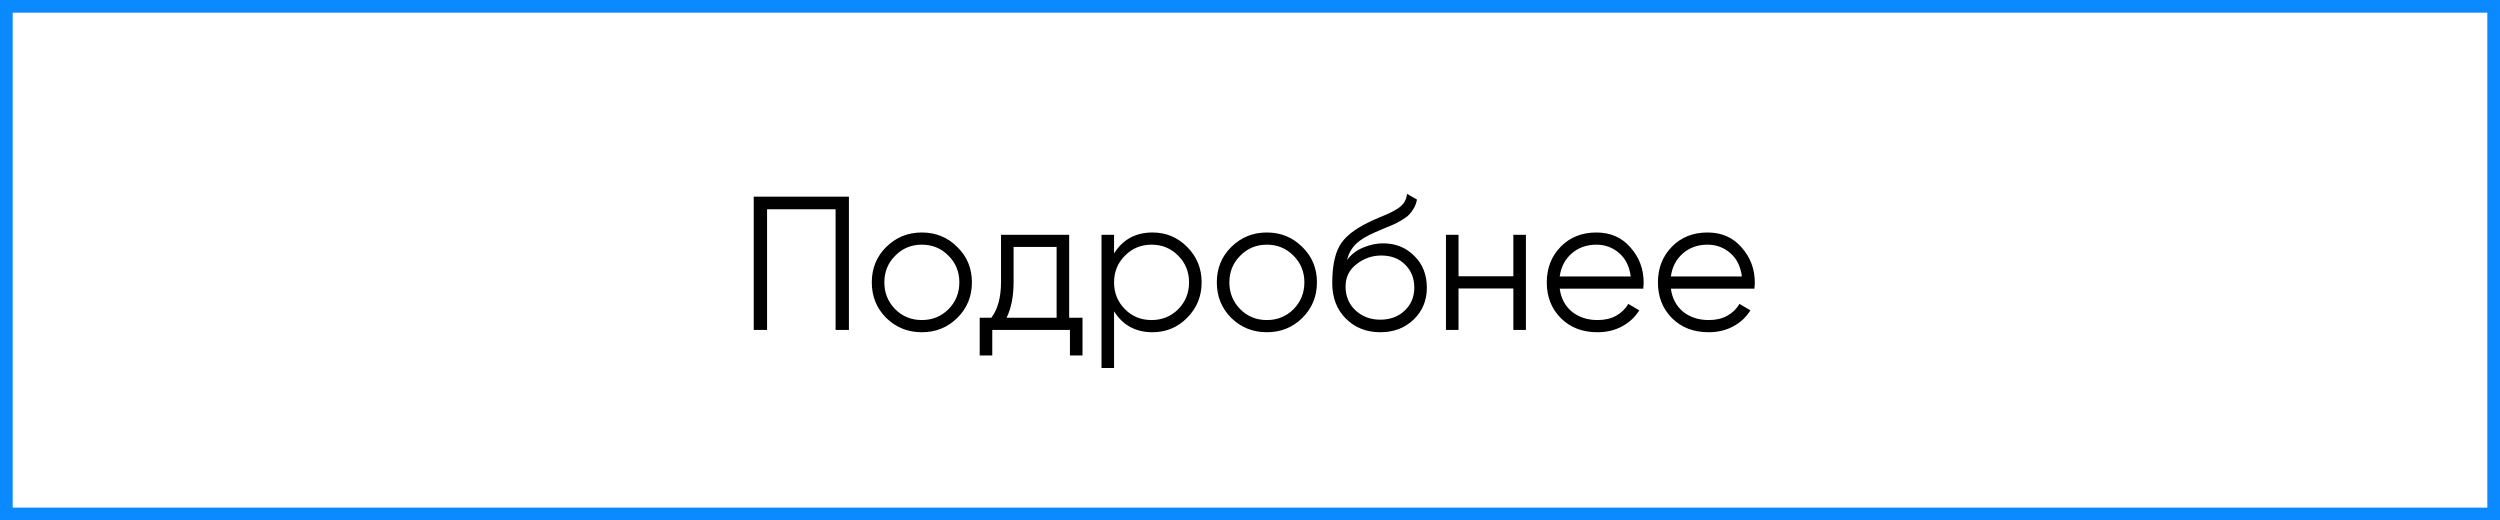
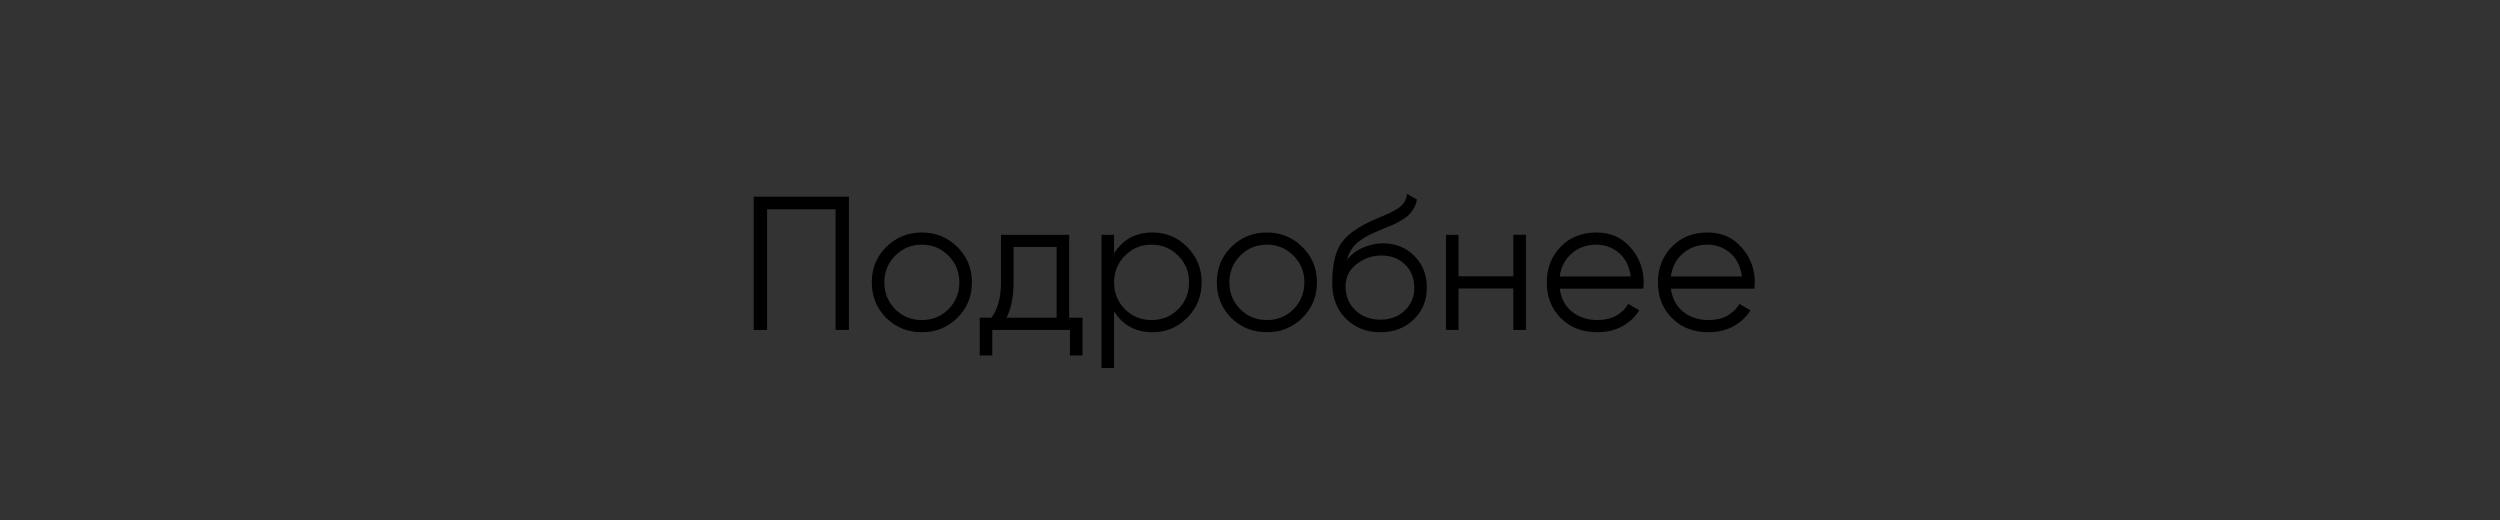
<svg xmlns="http://www.w3.org/2000/svg" width="197" height="41" viewBox="0 0 197 41" fill="none">
  <rect x="0" y="0" width="197" height="41" fill="#333333" stroke="none" />
-   <rect x="0.5" y="0.5" width="196" height="40" fill="white" stroke="#0B8AFF" />
  <path d="M66.895 15.5V26H65.845V16.49H60.445V26H59.395V15.5H66.895ZM75.432 25.055C74.672 25.805 73.742 26.18 72.642 26.18C71.542 26.18 70.607 25.805 69.837 25.055C69.077 24.295 68.697 23.36 68.697 22.25C68.697 21.14 69.077 20.21 69.837 19.46C70.607 18.7 71.542 18.32 72.642 18.32C73.742 18.32 74.672 18.7 75.432 19.46C76.202 20.21 76.587 21.14 76.587 22.25C76.587 23.36 76.202 24.295 75.432 25.055ZM70.542 24.365C71.112 24.935 71.812 25.22 72.642 25.22C73.472 25.22 74.172 24.935 74.742 24.365C75.312 23.785 75.597 23.08 75.597 22.25C75.597 21.42 75.312 20.72 74.742 20.15C74.172 19.57 73.472 19.28 72.642 19.28C71.812 19.28 71.112 19.57 70.542 20.15C69.972 20.72 69.687 21.42 69.687 22.25C69.687 23.08 69.972 23.785 70.542 24.365ZM84.251 25.04H85.301V28.01H84.311V26H78.191V28.01H77.201V25.04H78.116C78.626 24.37 78.881 23.425 78.881 22.205V18.5H84.251V25.04ZM79.316 25.04H83.261V19.46H79.871V22.205C79.871 23.355 79.686 24.3 79.316 25.04ZM90.819 18.32C91.888 18.32 92.799 18.7 93.549 19.46C94.308 20.22 94.689 21.15 94.689 22.25C94.689 23.35 94.308 24.28 93.549 25.04C92.799 25.8 91.888 26.18 90.819 26.18C89.489 26.18 88.478 25.63 87.788 24.53V29H86.799V18.5H87.788V19.97C88.478 18.87 89.489 18.32 90.819 18.32ZM88.644 24.365C89.213 24.935 89.913 25.22 90.743 25.22C91.573 25.22 92.273 24.935 92.844 24.365C93.413 23.785 93.698 23.08 93.698 22.25C93.698 21.42 93.413 20.72 92.844 20.15C92.273 19.57 91.573 19.28 90.743 19.28C89.913 19.28 89.213 19.57 88.644 20.15C88.073 20.72 87.788 21.42 87.788 22.25C87.788 23.08 88.073 23.785 88.644 24.365ZM102.62 25.055C101.86 25.805 100.93 26.18 99.83 26.18C98.73 26.18 97.795 25.805 97.025 25.055C96.265 24.295 95.885 23.36 95.885 22.25C95.885 21.14 96.265 20.21 97.025 19.46C97.795 18.7 98.73 18.32 99.83 18.32C100.93 18.32 101.86 18.7 102.62 19.46C103.39 20.21 103.775 21.14 103.775 22.25C103.775 23.36 103.39 24.295 102.62 25.055ZM97.73 24.365C98.3 24.935 99 25.22 99.83 25.22C100.66 25.22 101.36 24.935 101.93 24.365C102.5 23.785 102.785 23.08 102.785 22.25C102.785 21.42 102.5 20.72 101.93 20.15C101.36 19.57 100.66 19.28 99.83 19.28C99 19.28 98.3 19.57 97.73 20.15C97.16 20.72 96.875 21.42 96.875 22.25C96.875 23.08 97.16 23.785 97.73 24.365ZM108.761 26.18C107.681 26.18 106.781 25.825 106.061 25.115C105.341 24.395 104.981 23.465 104.981 22.325C104.981 21.045 105.171 20.065 105.551 19.385C105.931 18.695 106.701 18.07 107.861 17.51C108.081 17.4 108.371 17.27 108.731 17.12C109.101 16.97 109.376 16.85 109.556 16.76C109.746 16.67 109.951 16.555 110.171 16.415C110.391 16.265 110.556 16.1 110.666 15.92C110.776 15.74 110.846 15.525 110.876 15.275L111.656 15.725C111.616 15.965 111.536 16.19 111.416 16.4C111.296 16.61 111.171 16.78 111.041 16.91C110.921 17.04 110.726 17.185 110.456 17.345C110.196 17.495 109.991 17.605 109.841 17.675C109.701 17.735 109.451 17.84 109.091 17.99C108.741 18.14 108.506 18.24 108.386 18.29C107.686 18.59 107.171 18.905 106.841 19.235C106.511 19.555 106.276 19.975 106.136 20.495C106.476 20.045 106.906 19.715 107.426 19.505C107.956 19.285 108.471 19.175 108.971 19.175C109.971 19.175 110.796 19.505 111.446 20.165C112.106 20.815 112.436 21.65 112.436 22.67C112.436 23.68 112.086 24.52 111.386 25.19C110.696 25.85 109.821 26.18 108.761 26.18ZM108.761 25.19C109.541 25.19 110.181 24.955 110.681 24.485C111.191 24.005 111.446 23.4 111.446 22.67C111.446 21.93 111.206 21.325 110.726 20.855C110.256 20.375 109.626 20.135 108.836 20.135C108.126 20.135 107.481 20.36 106.901 20.81C106.321 21.25 106.031 21.84 106.031 22.58C106.031 23.34 106.291 23.965 106.811 24.455C107.341 24.945 107.991 25.19 108.761 25.19ZM119.252 18.5H120.242V26H119.252V22.73H114.932V26H113.942V18.5H114.932V21.77H119.252V18.5ZM125.801 18.32C126.911 18.32 127.806 18.715 128.486 19.505C129.176 20.285 129.521 21.21 129.521 22.28C129.521 22.39 129.511 22.545 129.491 22.745H122.906C123.006 23.505 123.326 24.11 123.866 24.56C124.416 25 125.091 25.22 125.891 25.22C126.461 25.22 126.951 25.105 127.361 24.875C127.781 24.635 128.096 24.325 128.306 23.945L129.176 24.455C128.846 24.985 128.396 25.405 127.826 25.715C127.256 26.025 126.606 26.18 125.876 26.18C124.696 26.18 123.736 25.81 122.996 25.07C122.256 24.33 121.886 23.39 121.886 22.25C121.886 21.13 122.251 20.195 122.981 19.445C123.711 18.695 124.651 18.32 125.801 18.32ZM125.801 19.28C125.021 19.28 124.366 19.515 123.836 19.985C123.316 20.445 123.006 21.045 122.906 21.785H128.501C128.401 20.995 128.096 20.38 127.586 19.94C127.076 19.5 126.481 19.28 125.801 19.28ZM134.56 18.32C135.67 18.32 136.565 18.715 137.245 19.505C137.935 20.285 138.28 21.21 138.28 22.28C138.28 22.39 138.27 22.545 138.25 22.745H131.665C131.765 23.505 132.085 24.11 132.625 24.56C133.175 25 133.85 25.22 134.65 25.22C135.22 25.22 135.71 25.105 136.12 24.875C136.54 24.635 136.855 24.325 137.065 23.945L137.935 24.455C137.605 24.985 137.155 25.405 136.585 25.715C136.015 26.025 135.365 26.18 134.635 26.18C133.455 26.18 132.495 25.81 131.755 25.07C131.015 24.33 130.645 23.39 130.645 22.25C130.645 21.13 131.01 20.195 131.74 19.445C132.47 18.695 133.41 18.32 134.56 18.32ZM134.56 19.28C133.78 19.28 133.125 19.515 132.595 19.985C132.075 20.445 131.765 21.045 131.665 21.785H137.26C137.16 20.995 136.855 20.38 136.345 19.94C135.835 19.5 135.24 19.28 134.56 19.28Z" fill="black" />
</svg>